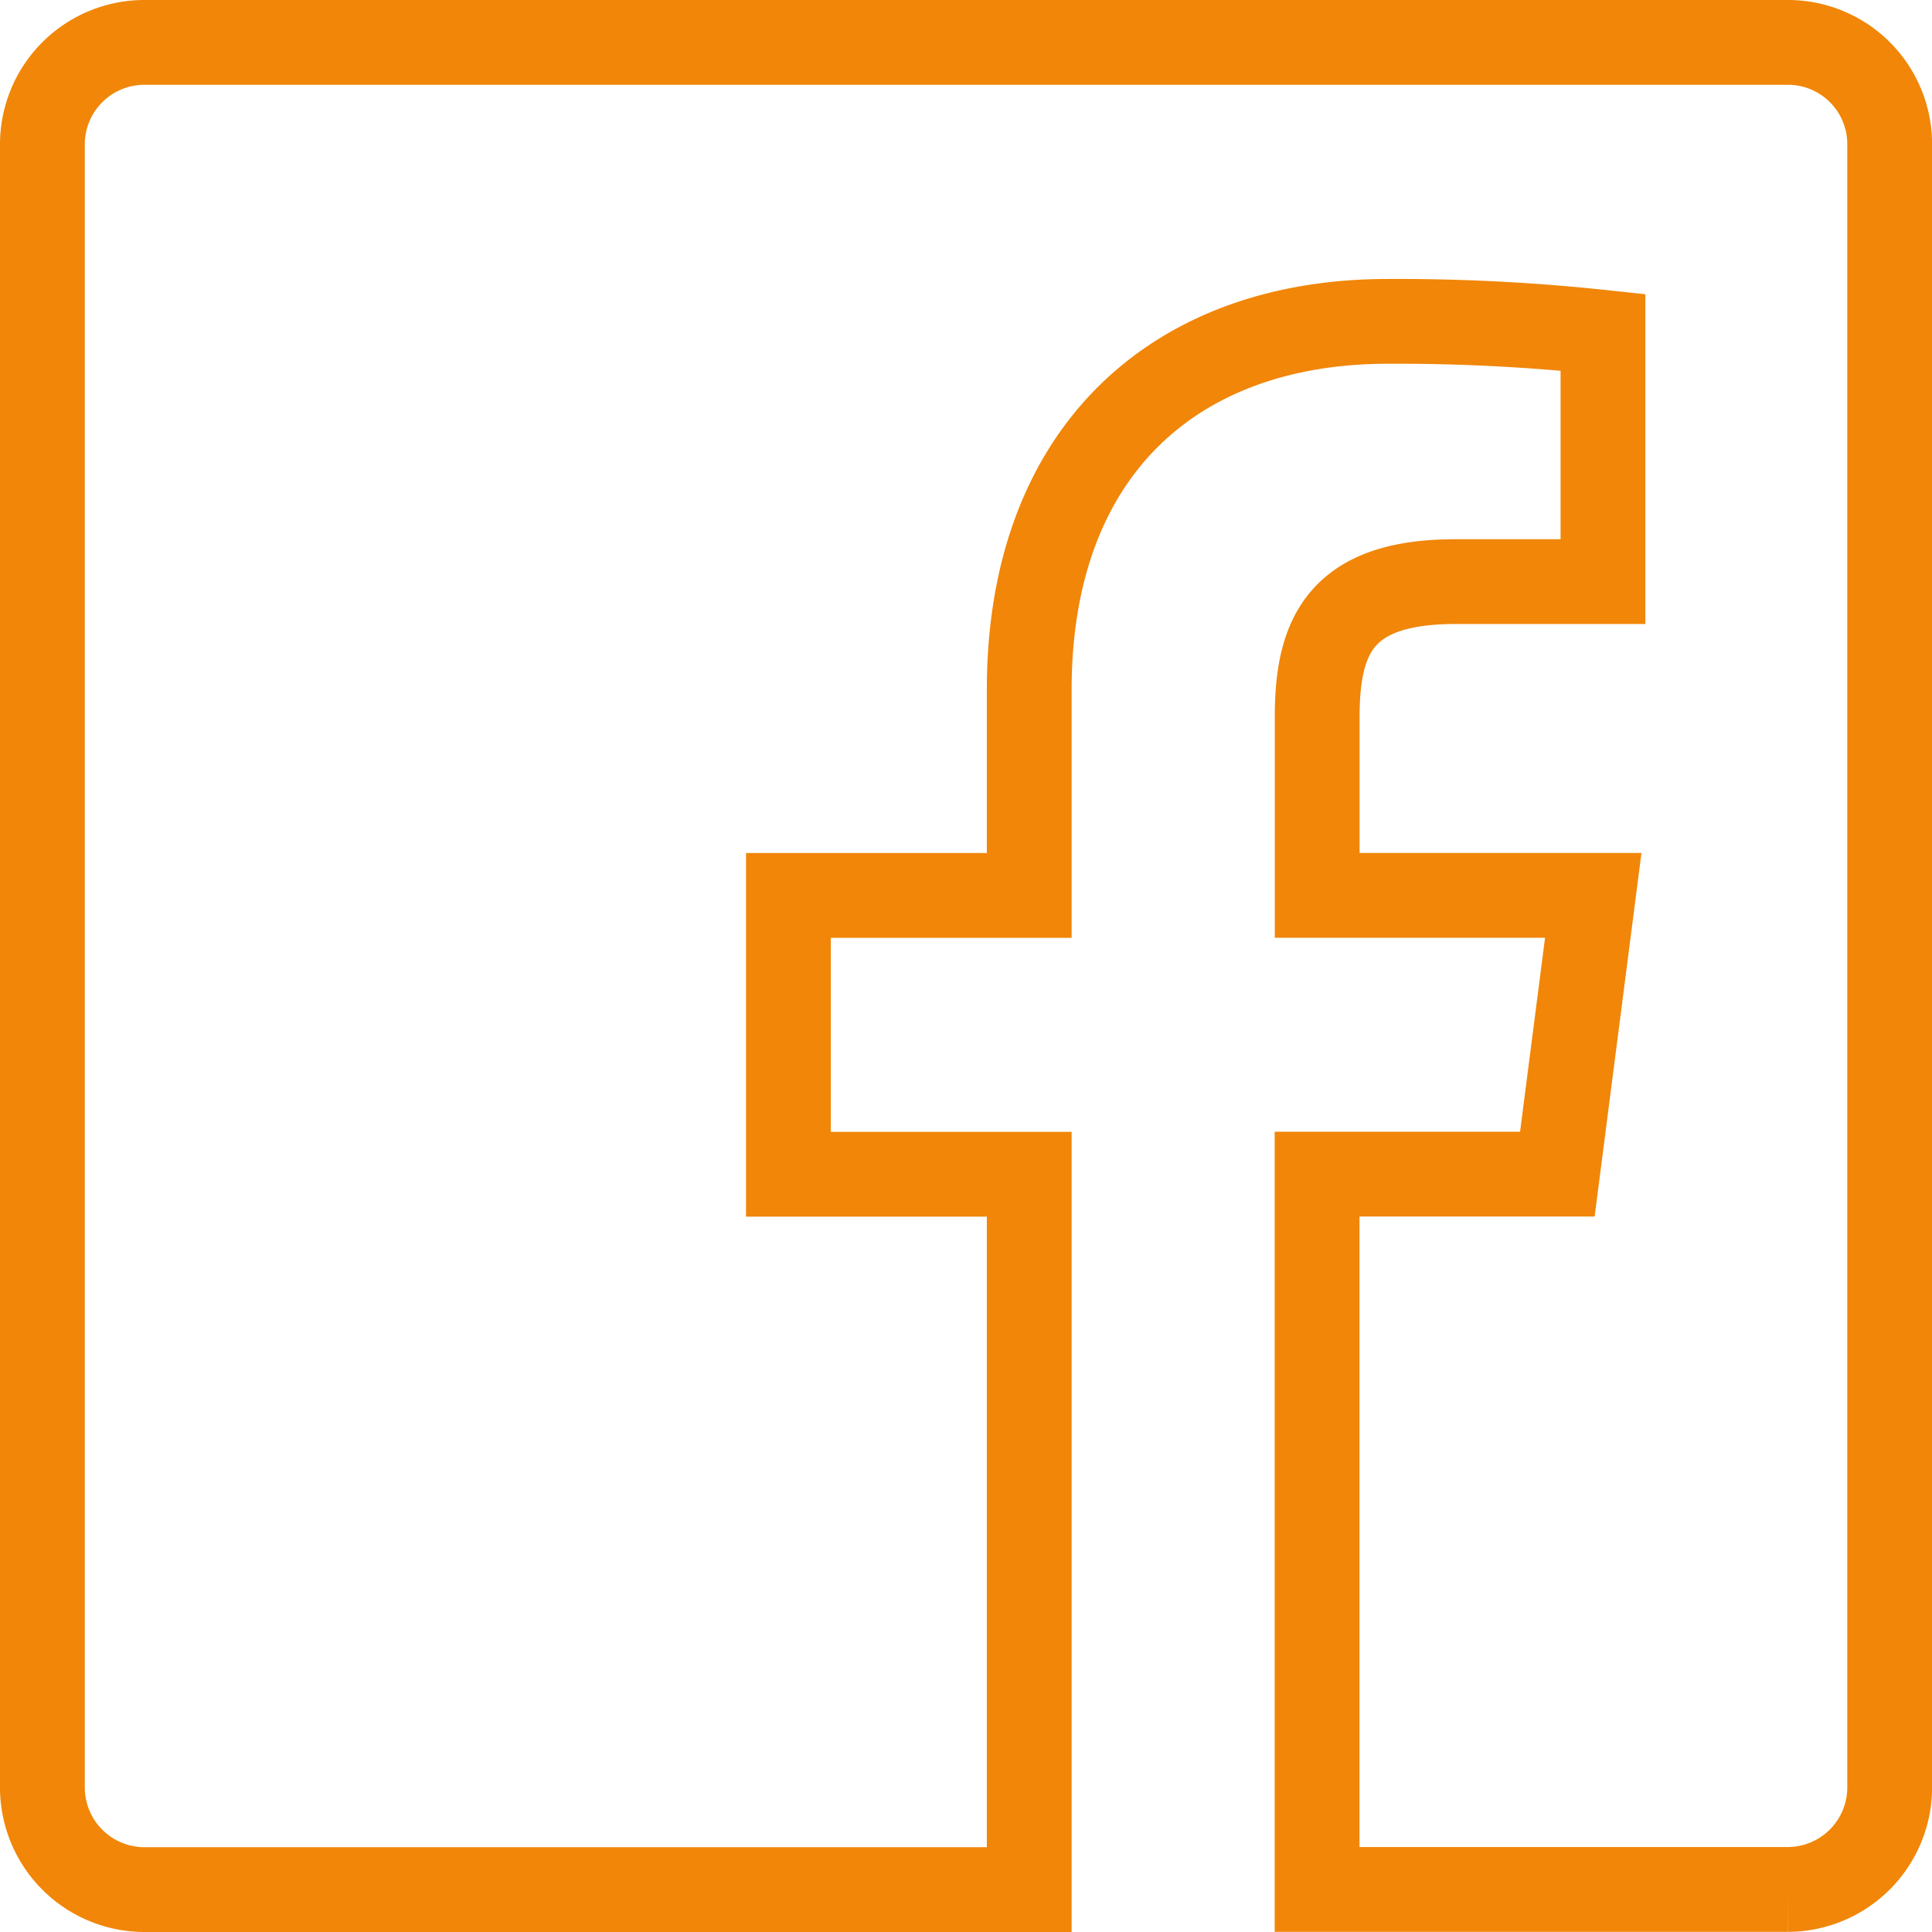
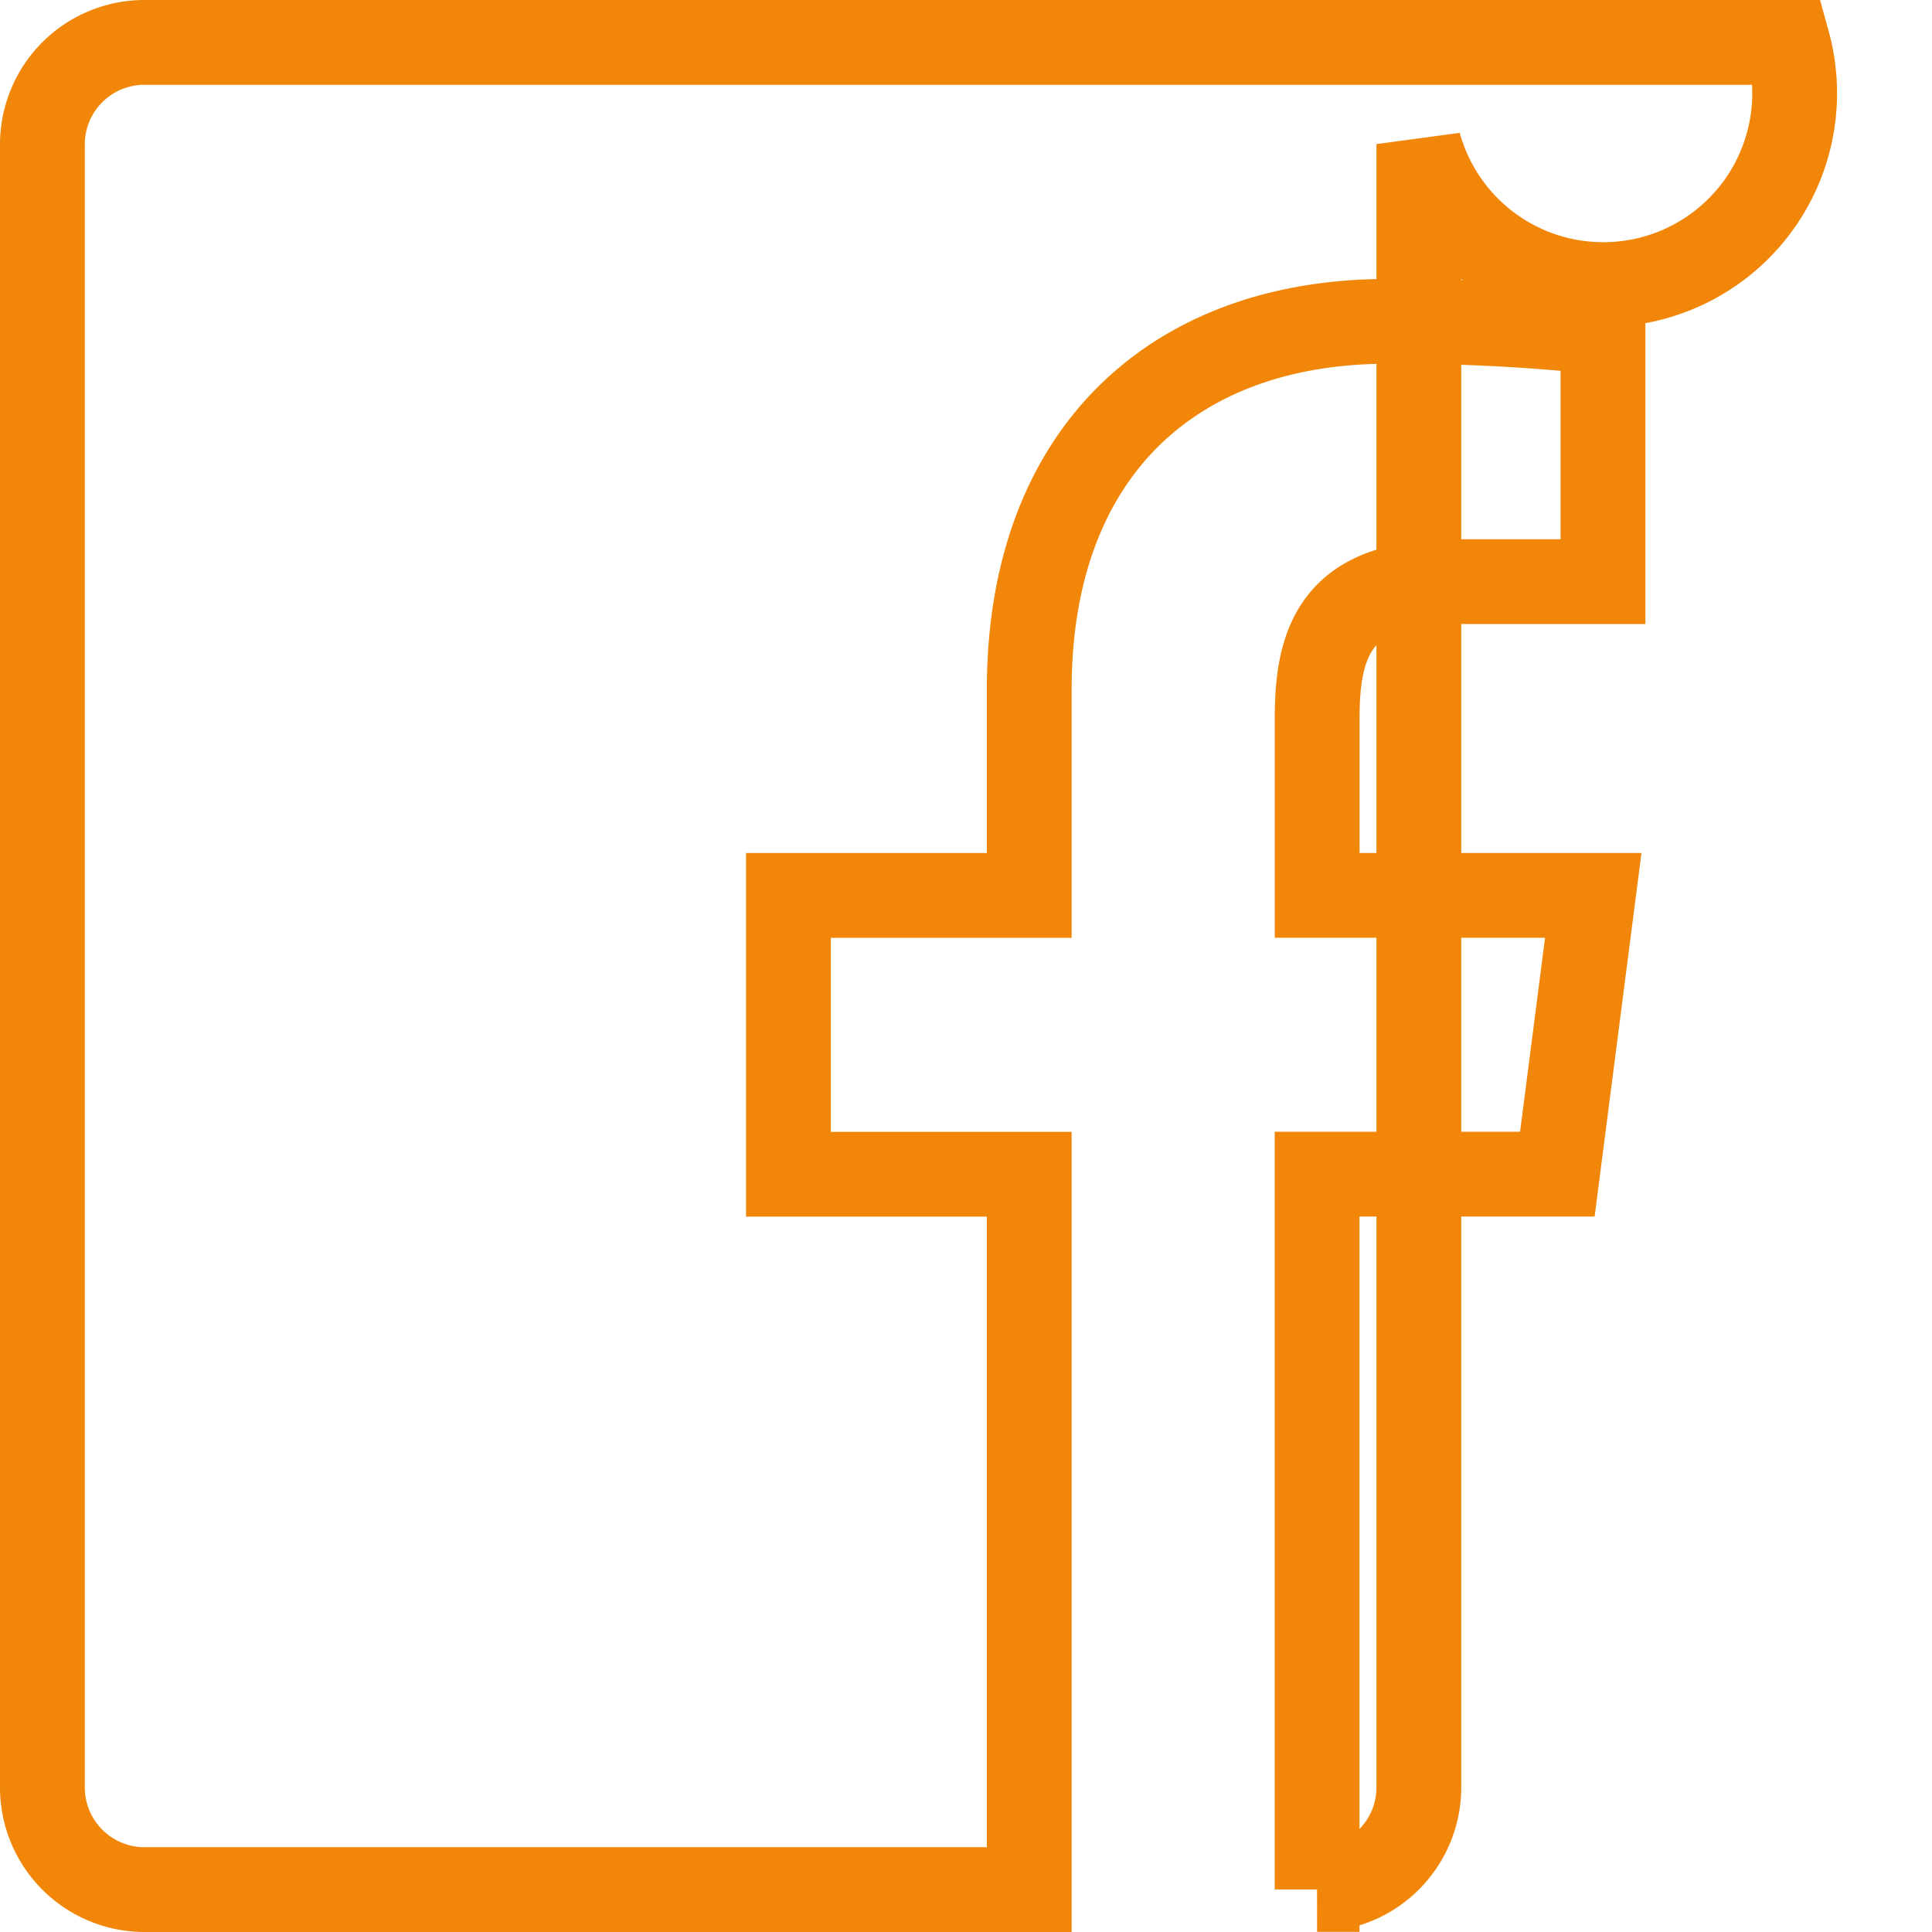
<svg xmlns="http://www.w3.org/2000/svg" width="45.571" height="45.575" viewBox="0 0 45.571 45.575">
  <g id="Groupe_12905" data-name="Groupe 12905" transform="translate(1 1)">
    <g id="Composant_71_28" data-name="Composant 71 – 28">
-       <path id="Tracé_21864" data-name="Tracé 21864" d="M-189.968,1138.736h-38.763a2.406,2.406,0,0,0-2.406,2.406v38.765a2.41,2.41,0,0,0,2.406,2.4h20.871v-16.874h-5.68v-6.576h5.68v-4.853c0-5.624,3.436-8.688,8.458-8.688a45.446,45.446,0,0,1,5.075.259v5.88l-3.482,0c-2.731,0-3.259,1.3-3.259,3.2v4.2h6.512l-.847,6.576h-5.667v16.872h11.106a2.408,2.408,0,0,0,2.4-2.405v-38.763A2.4,2.4,0,0,0-189.968,1138.736Z" transform="translate(231.137 -1138.736)" fill="none" stroke="#f18608" stroke-width="2" />
+       <path id="Tracé_21864" data-name="Tracé 21864" d="M-189.968,1138.736h-38.763a2.406,2.406,0,0,0-2.406,2.406v38.765a2.41,2.41,0,0,0,2.406,2.4h20.871v-16.874h-5.68v-6.576h5.68v-4.853c0-5.624,3.436-8.688,8.458-8.688a45.446,45.446,0,0,1,5.075.259v5.88l-3.482,0c-2.731,0-3.259,1.3-3.259,3.2v4.2h6.512l-.847,6.576h-5.667v16.872a2.408,2.408,0,0,0,2.4-2.405v-38.763A2.4,2.4,0,0,0-189.968,1138.736Z" transform="translate(231.137 -1138.736)" fill="none" stroke="#f18608" stroke-width="2" />
    </g>
  </g>
</svg>